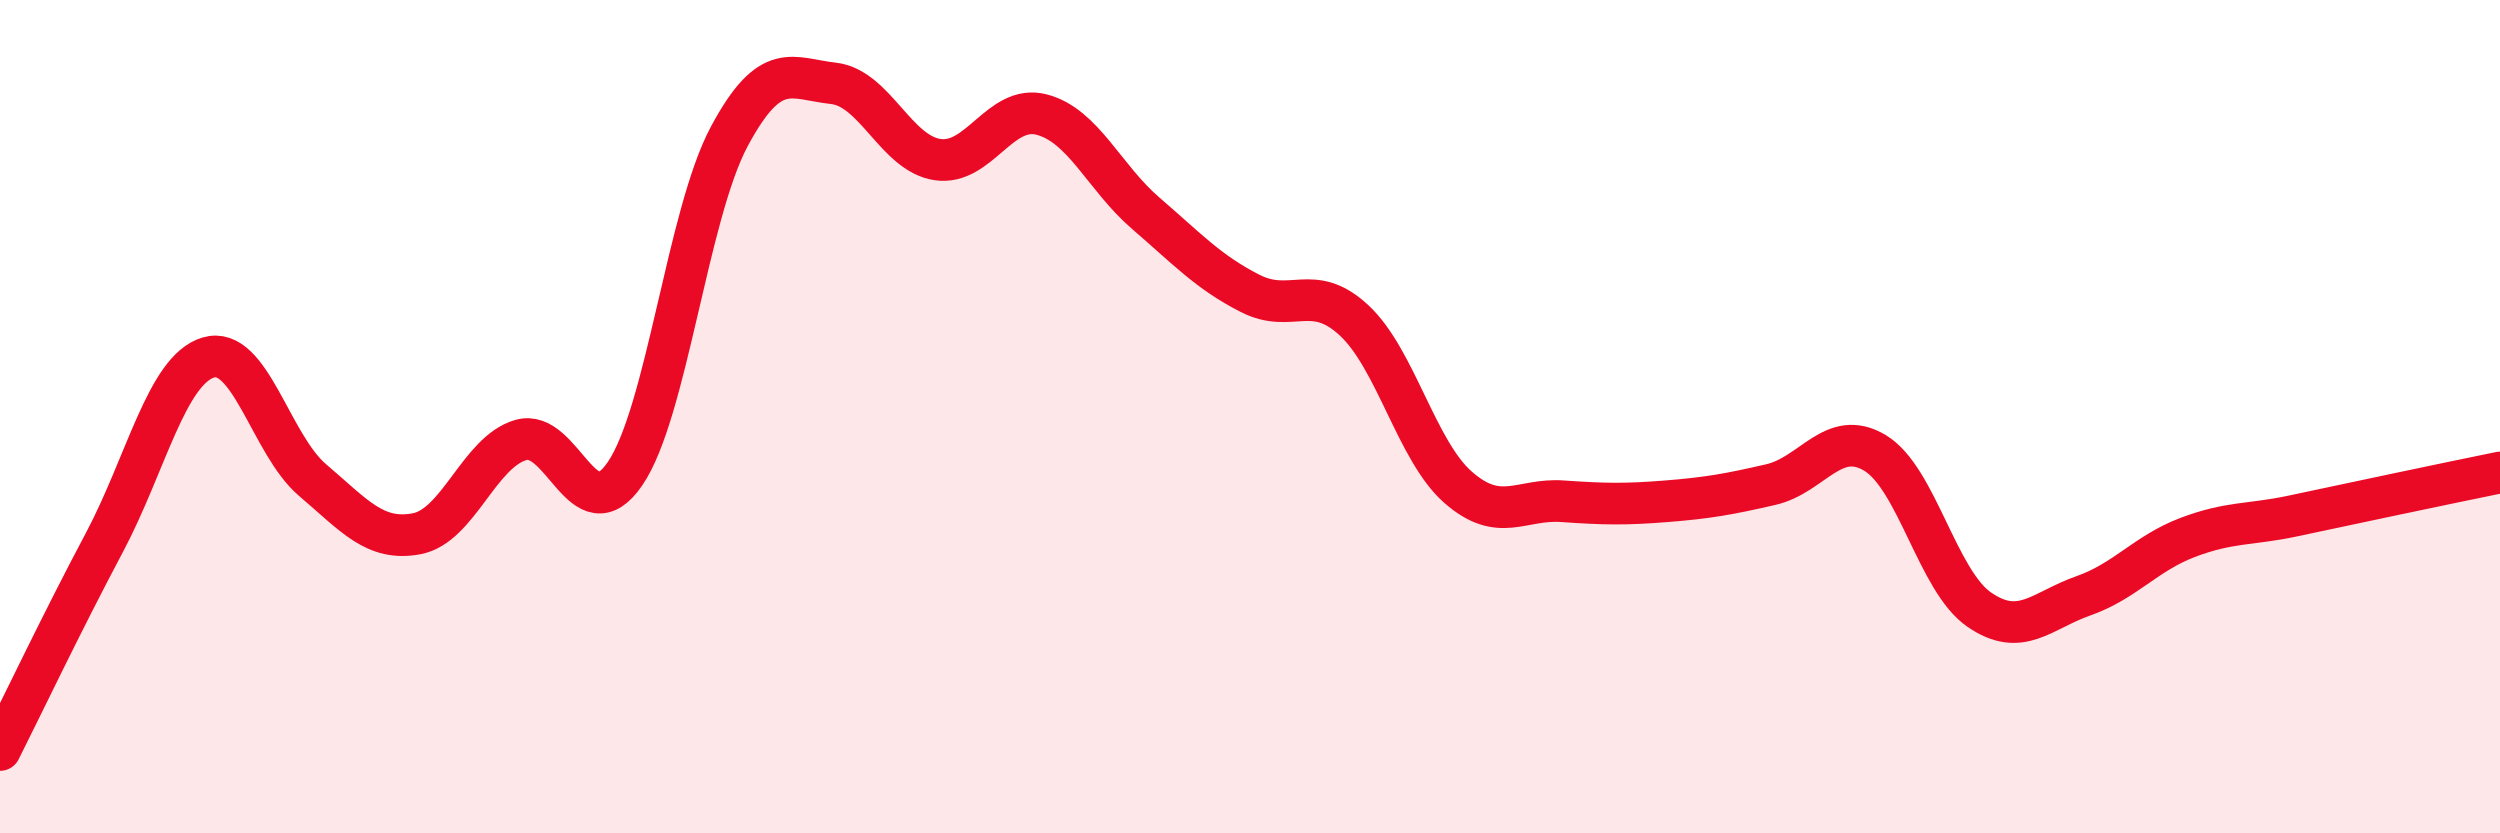
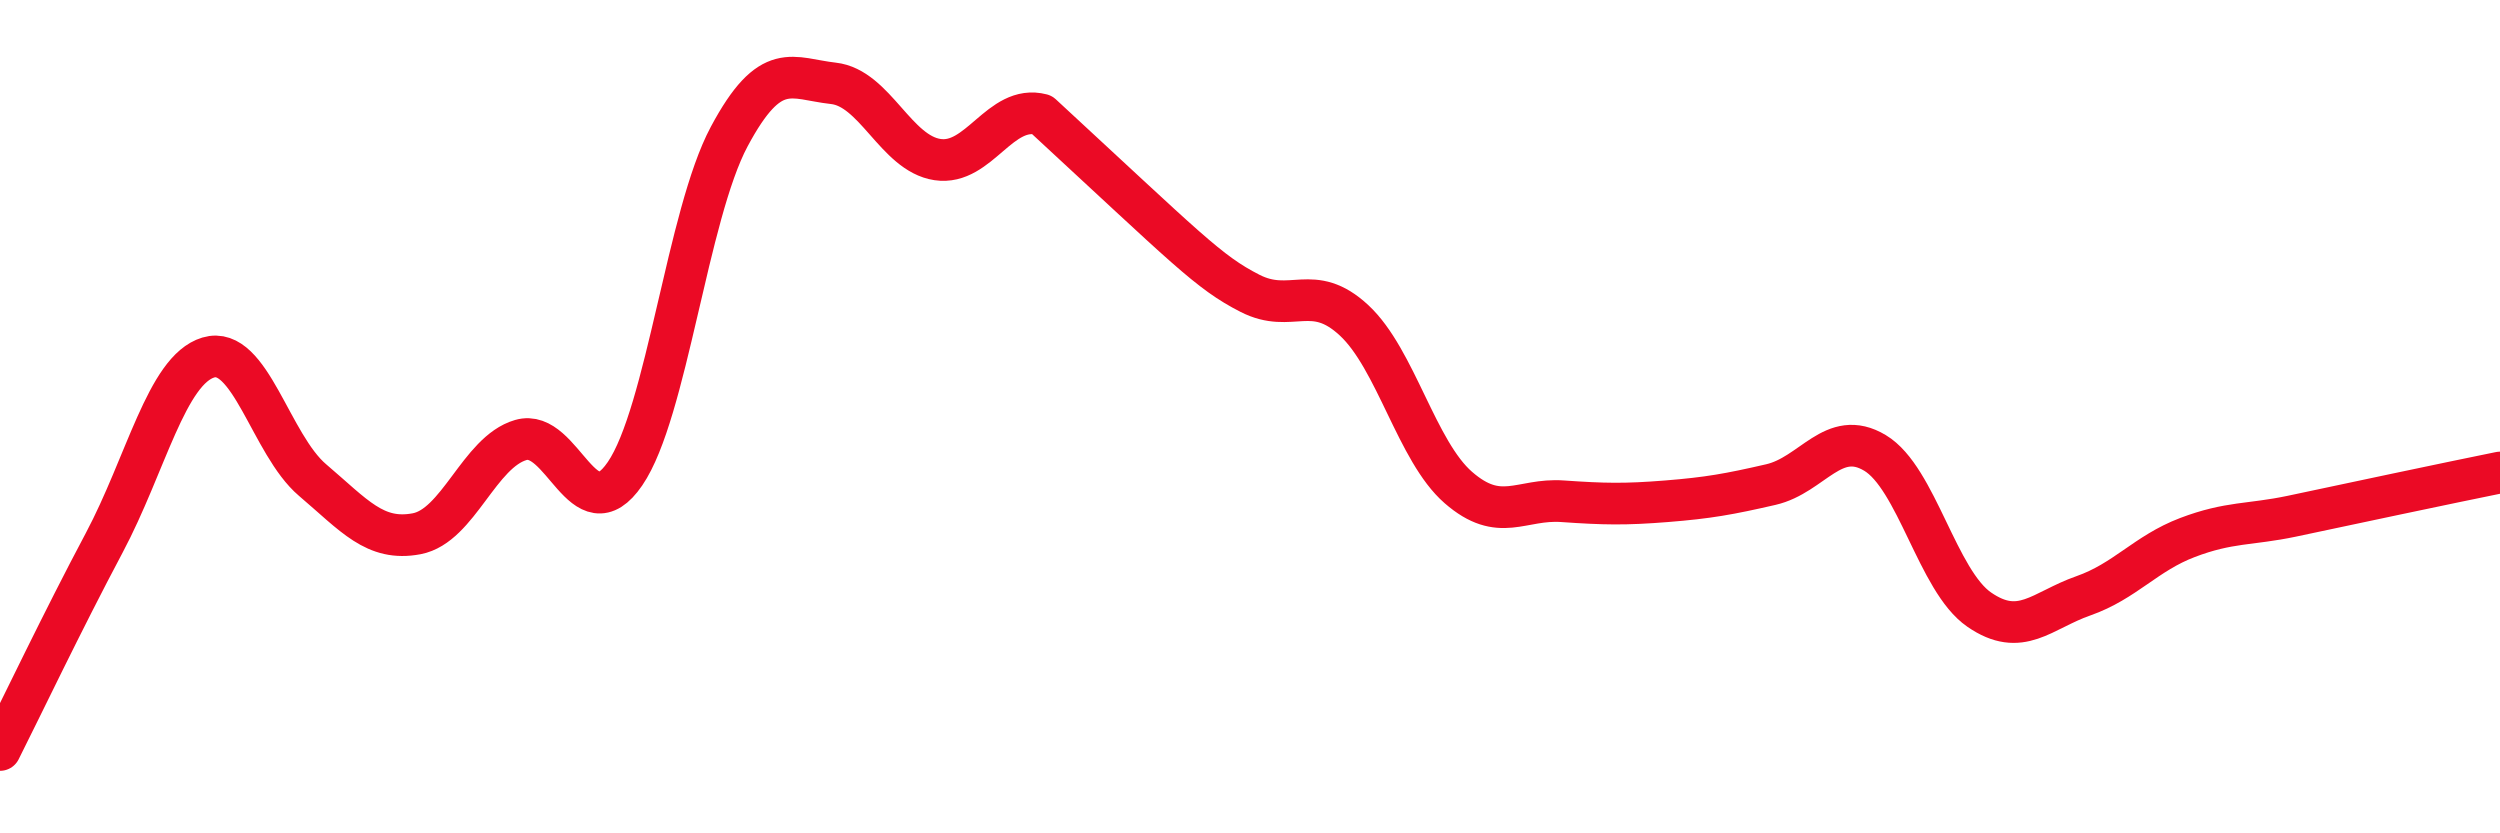
<svg xmlns="http://www.w3.org/2000/svg" width="60" height="20" viewBox="0 0 60 20">
-   <path d="M 0,18 C 0.5,17.01 1.5,14.91 2.5,13.03 C 3.5,11.15 4,8.88 5,8.58 C 6,8.28 6.5,10.67 7.5,11.52 C 8.5,12.37 9,13 10,12.81 C 11,12.62 11.5,10.85 12.5,10.56 C 13.5,10.27 14,12.83 15,11.37 C 16,9.91 16.5,5.15 17.5,3.28 C 18.5,1.41 19,1.89 20,2 C 21,2.11 21.5,3.68 22.5,3.83 C 23.5,3.98 24,2.49 25,2.75 C 26,3.01 26.5,4.26 27.5,5.12 C 28.5,5.98 29,6.53 30,7.04 C 31,7.55 31.5,6.76 32.5,7.69 C 33.5,8.62 34,10.83 35,11.7 C 36,12.57 36.5,11.96 37.5,12.03 C 38.5,12.1 39,12.11 40,12.03 C 41,11.95 41.5,11.86 42.5,11.63 C 43.5,11.4 44,10.27 45,10.87 C 46,11.47 46.5,13.94 47.5,14.63 C 48.5,15.32 49,14.65 50,14.3 C 51,13.95 51.5,13.28 52.5,12.9 C 53.5,12.52 54,12.6 55,12.39 C 56,12.18 56.5,12.07 57.5,11.86 C 58.5,11.65 59.5,11.44 60,11.34L60 20L0 20Z" fill="#EB0A25" opacity="0.1" stroke-linecap="round" stroke-linejoin="round" />
-   <path d="M 0,18 C 0.5,17.01 1.5,14.91 2.5,13.03 C 3.5,11.15 4,8.88 5,8.58 C 6,8.28 6.5,10.67 7.5,11.52 C 8.5,12.37 9,13 10,12.81 C 11,12.62 11.5,10.85 12.5,10.56 C 13.5,10.27 14,12.83 15,11.37 C 16,9.91 16.5,5.15 17.5,3.28 C 18.5,1.41 19,1.89 20,2 C 21,2.11 21.5,3.68 22.5,3.83 C 23.5,3.98 24,2.49 25,2.75 C 26,3.01 26.5,4.26 27.5,5.12 C 28.5,5.98 29,6.53 30,7.04 C 31,7.55 31.5,6.76 32.5,7.69 C 33.5,8.62 34,10.83 35,11.7 C 36,12.57 36.5,11.96 37.5,12.03 C 38.5,12.1 39,12.11 40,12.03 C 41,11.95 41.5,11.86 42.5,11.63 C 43.5,11.4 44,10.27 45,10.87 C 46,11.47 46.5,13.94 47.5,14.63 C 48.5,15.32 49,14.65 50,14.3 C 51,13.95 51.5,13.28 52.5,12.9 C 53.5,12.52 54,12.6 55,12.39 C 56,12.18 56.5,12.07 57.5,11.86 C 58.5,11.65 59.5,11.44 60,11.34" stroke="#EB0A25" stroke-width="1" fill="none" stroke-linecap="round" stroke-linejoin="round" />
+   <path d="M 0,18 C 0.5,17.01 1.5,14.91 2.5,13.03 C 3.5,11.15 4,8.88 5,8.58 C 6,8.28 6.5,10.67 7.5,11.52 C 8.5,12.37 9,13 10,12.81 C 11,12.62 11.5,10.85 12.5,10.56 C 13.5,10.27 14,12.83 15,11.37 C 16,9.91 16.5,5.15 17.5,3.28 C 18.5,1.41 19,1.89 20,2 C 21,2.11 21.5,3.68 22.5,3.83 C 23.5,3.98 24,2.49 25,2.75 C 28.5,5.98 29,6.53 30,7.04 C 31,7.55 31.5,6.76 32.5,7.69 C 33.5,8.62 34,10.83 35,11.7 C 36,12.57 36.5,11.96 37.5,12.03 C 38.5,12.1 39,12.11 40,12.03 C 41,11.95 41.5,11.86 42.5,11.63 C 43.5,11.4 44,10.27 45,10.87 C 46,11.47 46.5,13.94 47.5,14.63 C 48.5,15.32 49,14.65 50,14.3 C 51,13.95 51.5,13.28 52.5,12.9 C 53.5,12.52 54,12.6 55,12.39 C 56,12.18 56.5,12.07 57.5,11.86 C 58.5,11.65 59.5,11.44 60,11.34" stroke="#EB0A25" stroke-width="1" fill="none" stroke-linecap="round" stroke-linejoin="round" />
</svg>